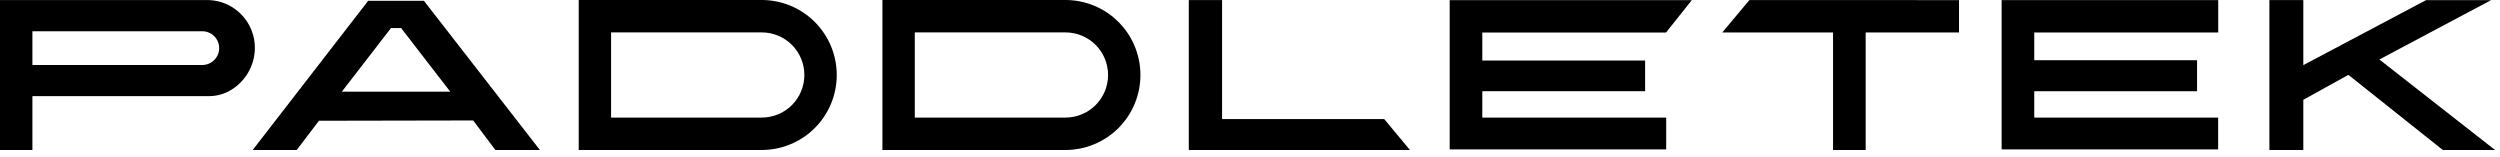
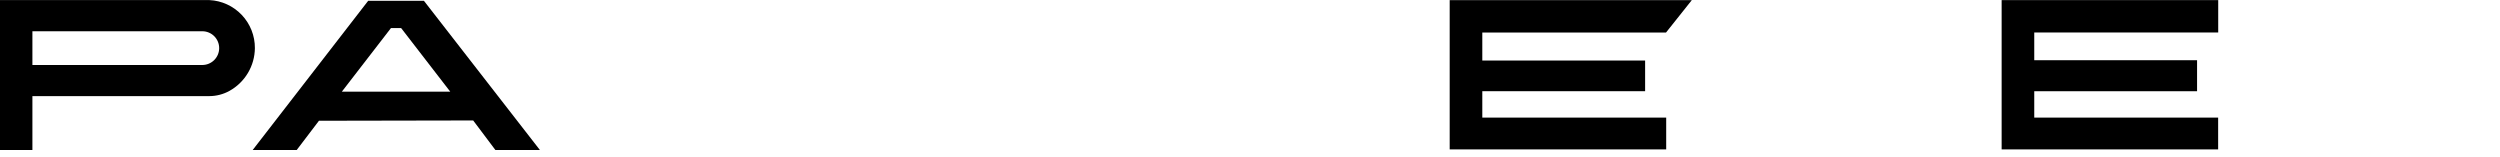
<svg xmlns="http://www.w3.org/2000/svg" viewBox="0 0 318 20" fill="none">
  <path d="M26.635 0.011H0V19.077H4.122V12.225H26.634C27.526 12.222 28.402 11.995 29.183 11.564C30.156 11.024 30.968 10.236 31.537 9.279C32.106 8.323 32.411 7.232 32.421 6.12C32.431 4.552 31.834 3.041 30.756 1.902C29.678 0.764 28.201 0.086 26.635 0.011ZM25.735 8.267H4.122V3.975H25.733C26.302 3.975 26.848 4.201 27.25 4.603C27.653 5.006 27.879 5.552 27.879 6.121C27.879 6.69 27.653 7.236 27.25 7.638C26.848 8.041 26.302 8.267 25.733 8.267H25.735Z" fill="black" />
-   <path d="M96.9 0H73.613V19.078H96.9C99.429 19.077 101.854 18.072 103.642 16.283C105.43 14.494 106.434 12.068 106.434 9.539C106.434 7.01 105.43 4.584 103.642 2.795C101.854 1.006 99.429 0.001 96.9 0ZM96.9 14.955H77.73V4.122H96.9C98.336 4.122 99.714 4.693 100.73 5.708C101.746 6.724 102.316 8.102 102.316 9.539C102.316 10.975 101.746 12.353 100.73 13.369C99.714 14.384 98.336 14.955 96.9 14.955Z" fill="black" />
-   <path d="M135.53 0H112.243V19.078H135.53C136.782 19.078 138.022 18.831 139.179 18.351C140.336 17.871 141.387 17.169 142.272 16.283C143.157 15.397 143.86 14.346 144.338 13.188C144.817 12.031 145.064 10.791 145.063 9.539C145.064 7.01 144.06 4.584 142.272 2.795C140.484 1.007 138.059 0.001 135.53 0ZM135.53 14.955H116.36V4.122H135.53C136.967 4.122 138.344 4.693 139.36 5.708C140.376 6.724 140.947 8.102 140.947 9.539C140.947 10.975 140.376 12.353 139.36 13.369C138.344 14.384 136.967 14.955 135.53 14.955Z" fill="black" />
-   <path d="M316.869 0.015H308.598L292.982 8.282V0.012H288.667V19.077H292.982V12.694L298.715 9.521L310.725 19.078H317.369L302.656 7.566L316.869 0.015Z" fill="black" />
  <path d="M53.924 0.104H46.831L32.143 19.078H37.743L40.571 15.36L60.189 15.322L63.012 19.078H68.674L53.924 0.104ZM43.484 11.658L49.73 3.571H51.024L57.27 11.658H43.484Z" fill="black" />
-   <path d="M176.071 15.145H155.448V0.012H151.215V19.077H179.341L176.071 15.145Z" fill="black" />
-   <path d="M222.523 0.012L219.067 4.132H233.162V19.077H237.313V4.133H249.187V0.013L222.523 0.012Z" fill="black" />
  <path d="M258.757 11.604H279.467V7.66H258.757V4.132H282.157V0.013H254.608V19.004H282.148V14.959H258.757V11.604Z" fill="black" />
  <path d="M188.549 11.604H209.259V7.704H188.549V4.134H211.92L215.2 0.015H184.4V19.006H211.94V14.961H188.549V11.604Z" fill="black" />
</svg>